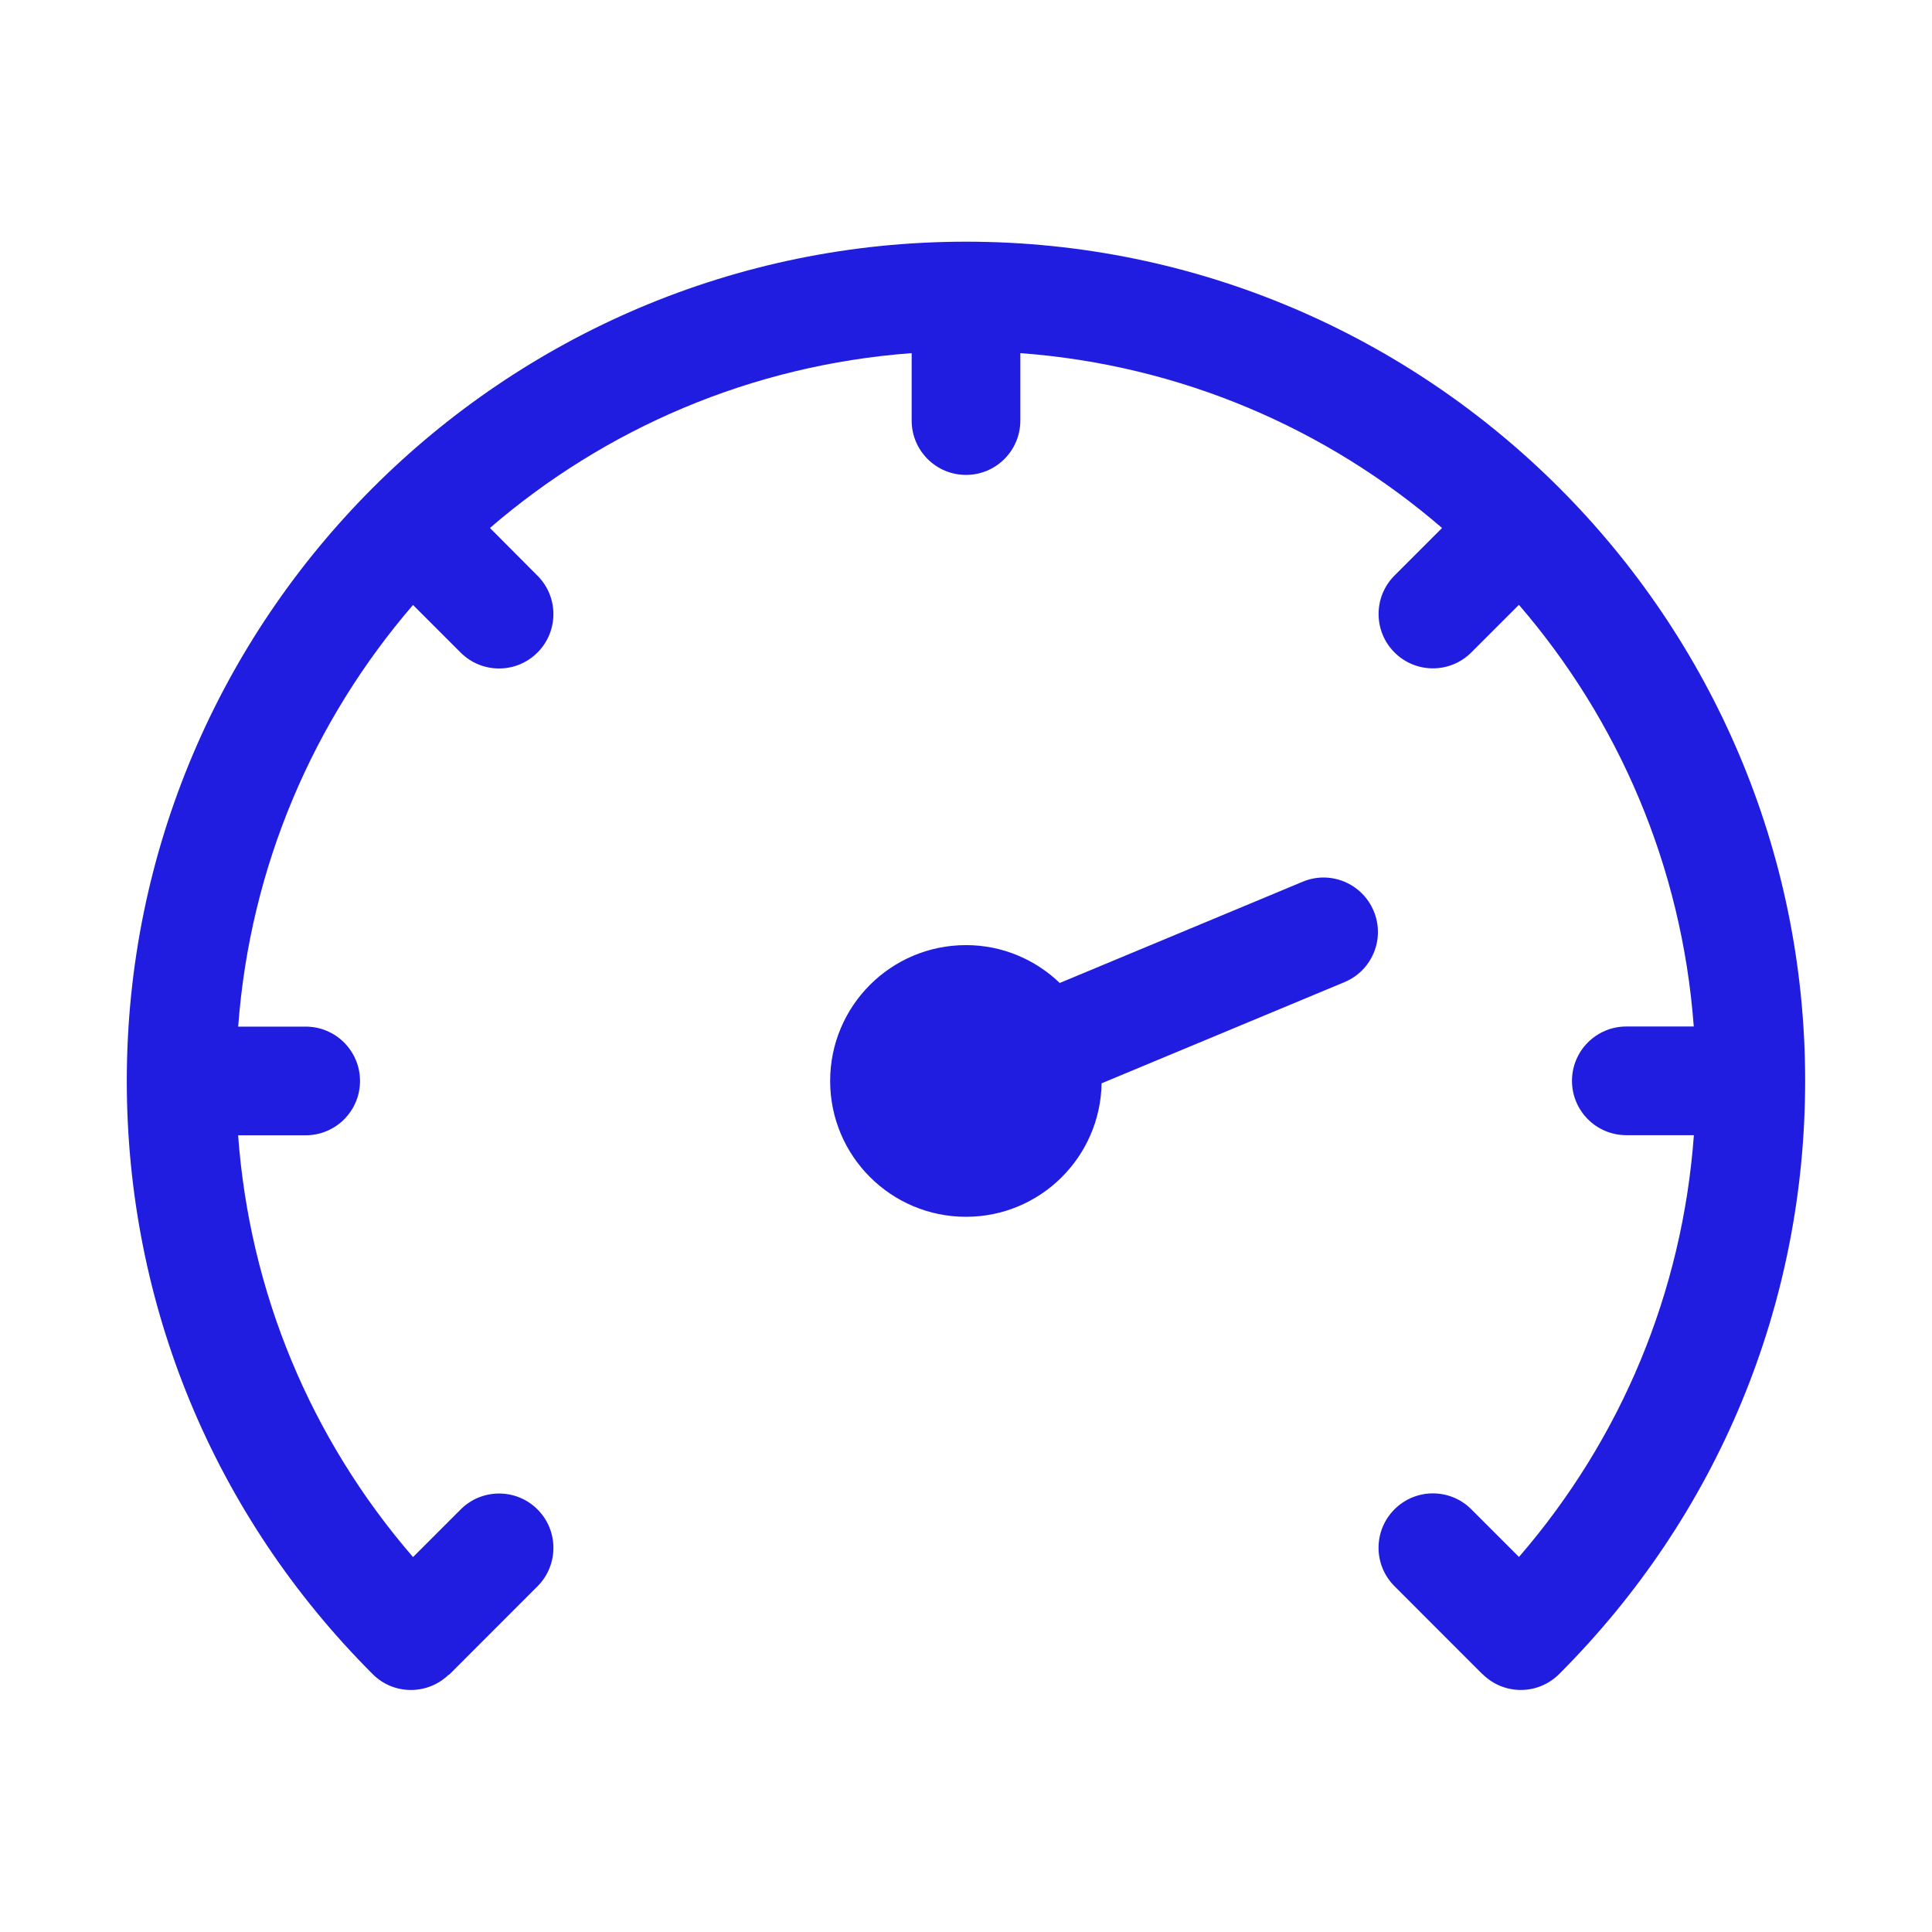
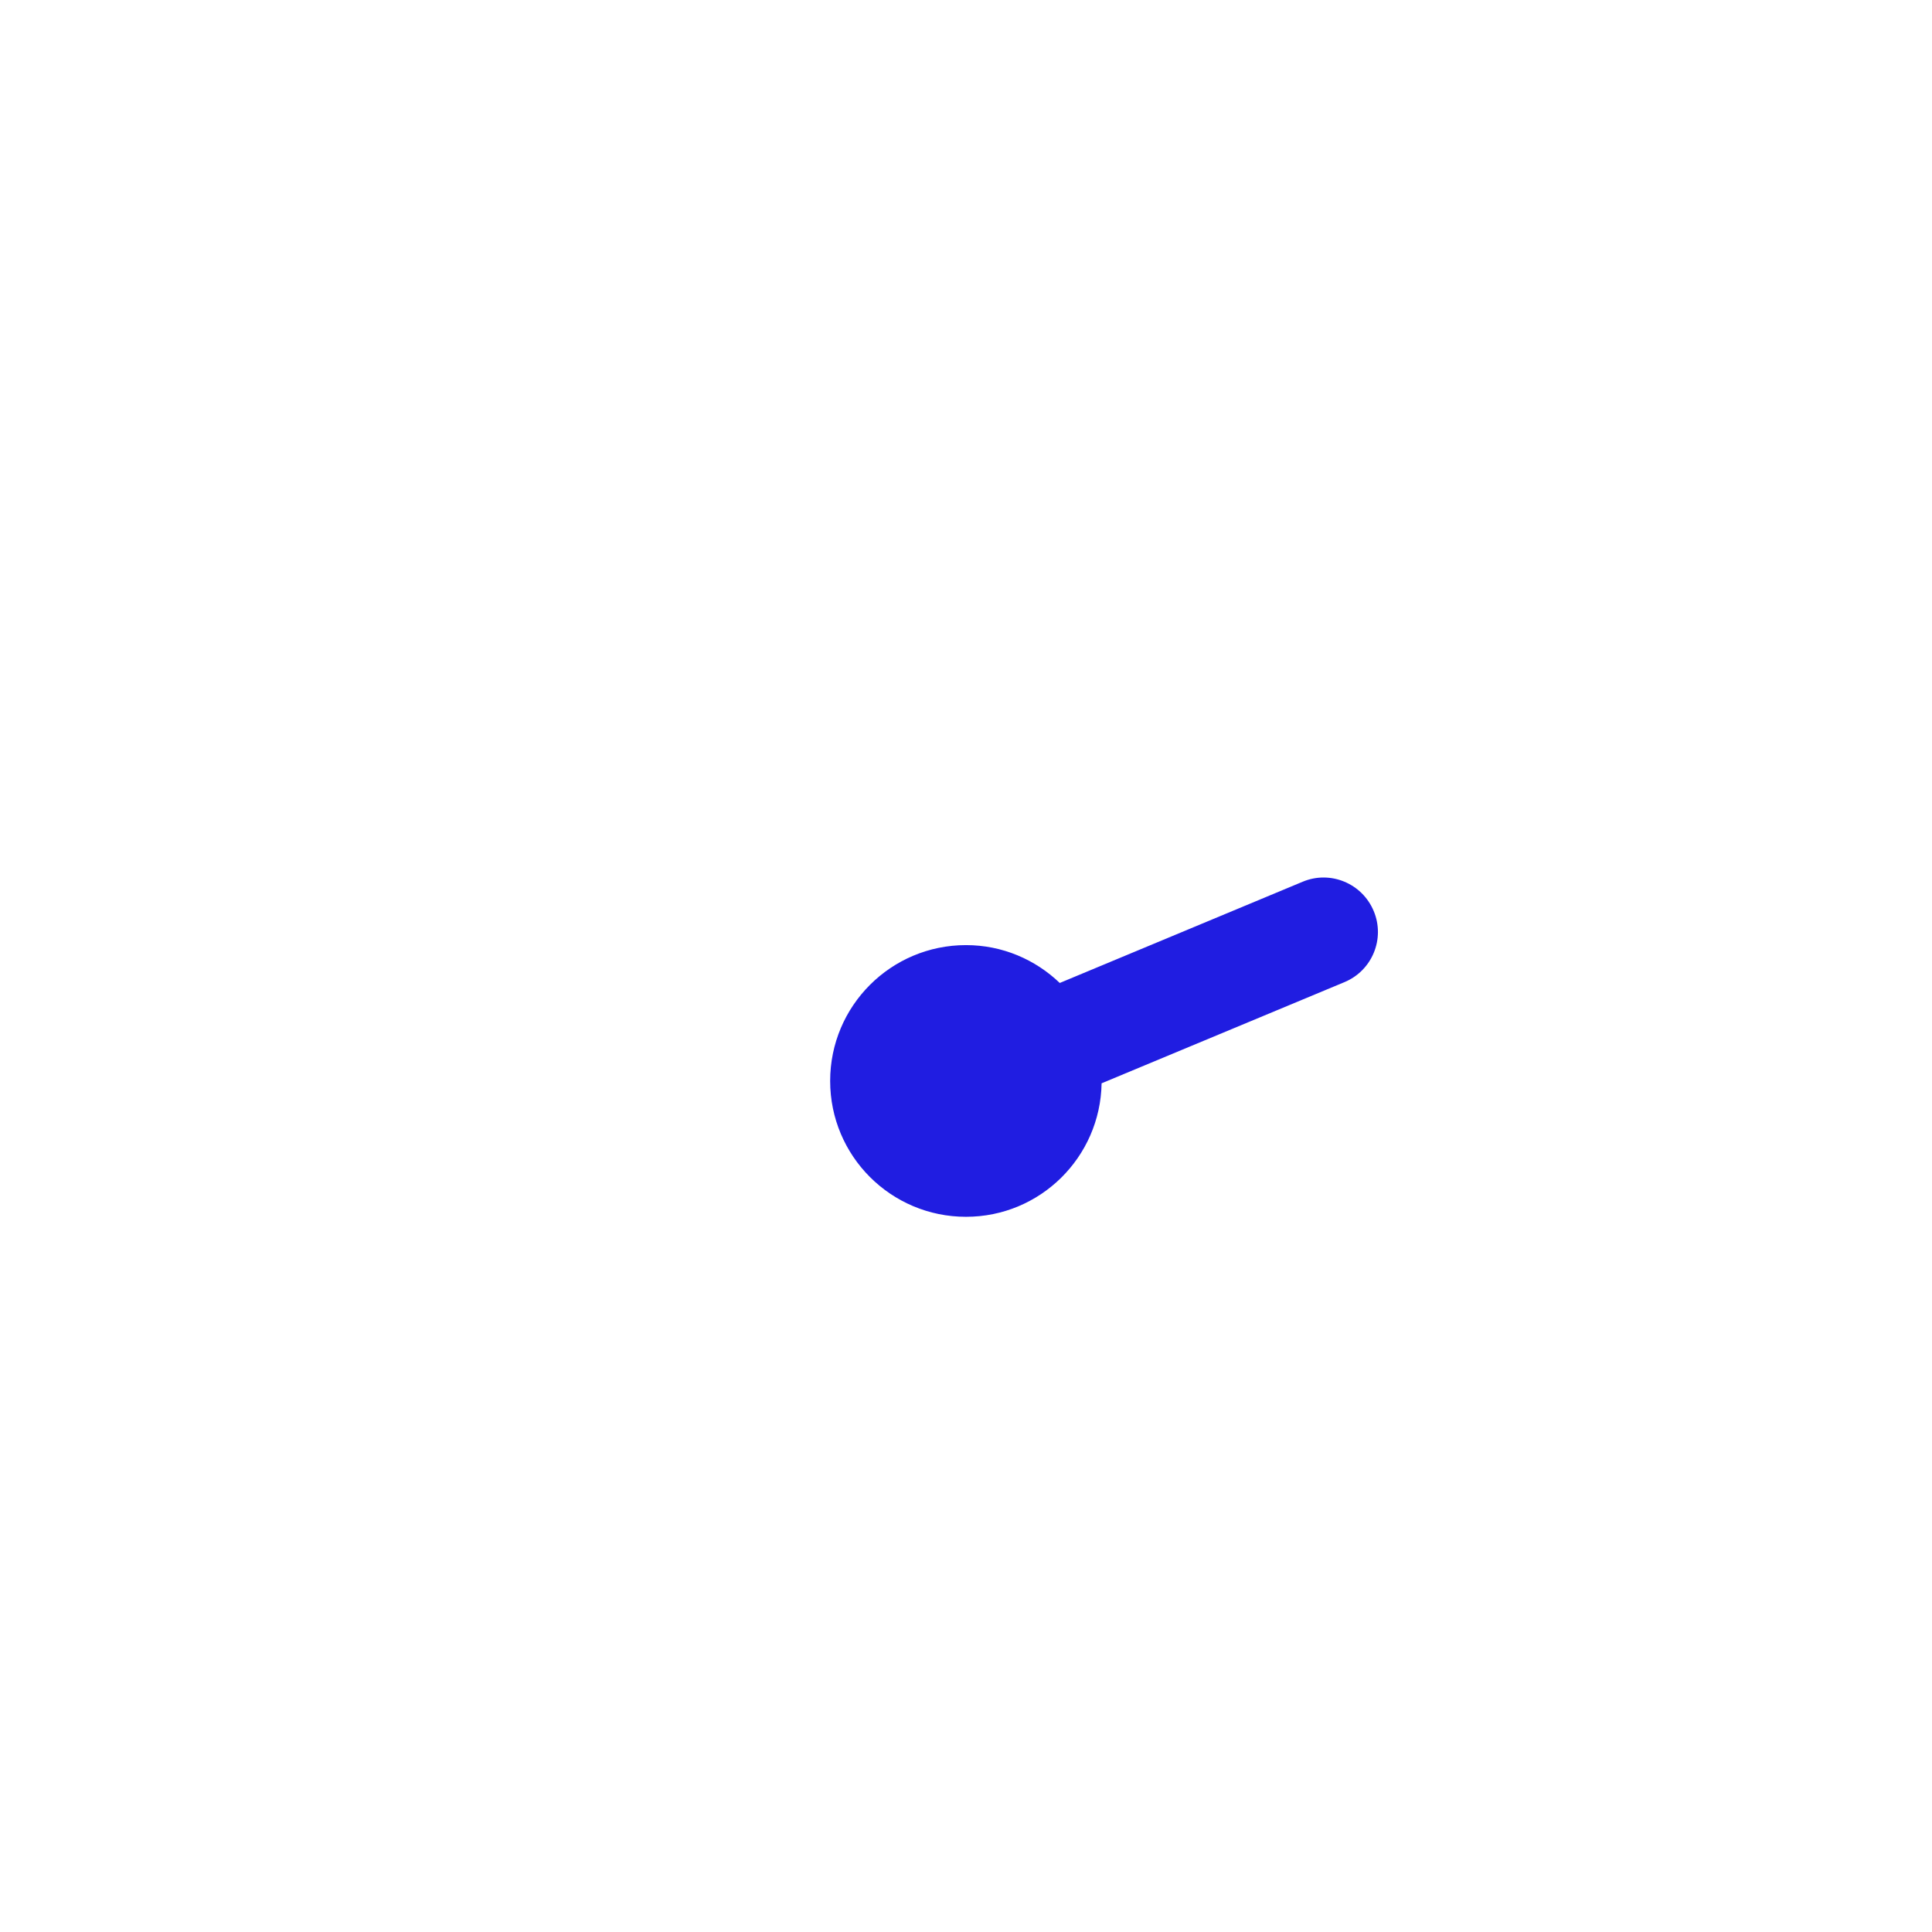
<svg xmlns="http://www.w3.org/2000/svg" width="32" height="32" viewBox="0 0 32 32" fill="none">
  <path d="M21.577 14.604L17.553 16.281C17.149 15.894 16.604 15.654 16 15.654C14.757 15.654 13.75 16.661 13.75 17.904C13.75 19.147 14.757 20.154 16 20.154C17.229 20.154 18.225 19.167 18.246 17.943L22.269 16.267C22.728 16.076 22.945 15.548 22.753 15.09C22.562 14.631 22.035 14.412 21.577 14.604Z" fill="#201DE1" />
-   <path d="M16 4.003C8.335 4.003 2.1 10.239 2.1 17.903C2.1 21.614 3.547 25.103 6.174 27.73C6.52 28.076 7.075 28.077 7.427 27.743C7.433 27.738 7.439 27.738 7.445 27.733L8.903 26.274C9.254 25.922 9.254 25.352 8.903 25.001C8.552 24.65 7.982 24.649 7.63 25.001L6.841 25.79C5.14 23.822 4.134 21.395 3.944 18.804H5.063C5.56 18.804 5.963 18.401 5.963 17.904C5.963 17.407 5.56 17.004 5.063 17.004H3.945C4.142 14.345 5.198 11.926 6.841 10.02L7.629 10.808C7.805 10.984 8.035 11.072 8.266 11.072C8.497 11.072 8.726 10.984 8.902 10.808C9.254 10.456 9.254 9.886 8.902 9.535L8.115 8.745C10.021 7.101 12.441 6.046 15.1 5.849V6.966C15.1 7.463 15.503 7.866 16 7.866C16.497 7.866 16.9 7.463 16.9 6.966V5.849C19.559 6.046 21.979 7.101 23.885 8.745L23.097 9.533C22.746 9.885 22.746 10.455 23.097 10.806C23.273 10.982 23.503 11.07 23.733 11.07C23.963 11.07 24.194 10.982 24.37 10.806L25.158 10.018C26.802 11.924 27.857 14.343 28.054 17.002H26.937C26.44 17.002 26.037 17.405 26.037 17.902C26.037 18.399 26.44 18.802 26.937 18.802H28.056C27.866 21.393 26.86 23.82 25.159 25.788L24.37 24.999C24.018 24.647 23.449 24.647 23.097 24.999C22.745 25.351 22.745 25.921 23.097 26.272L24.555 27.731C24.556 27.732 24.558 27.731 24.559 27.732C24.734 27.904 24.961 27.991 25.189 27.991C25.419 27.991 25.649 27.903 25.825 27.727C28.452 25.1 29.899 21.611 29.899 17.9C29.9 10.239 23.665 4.003 16 4.003Z" fill="#201DE1" />
</svg>